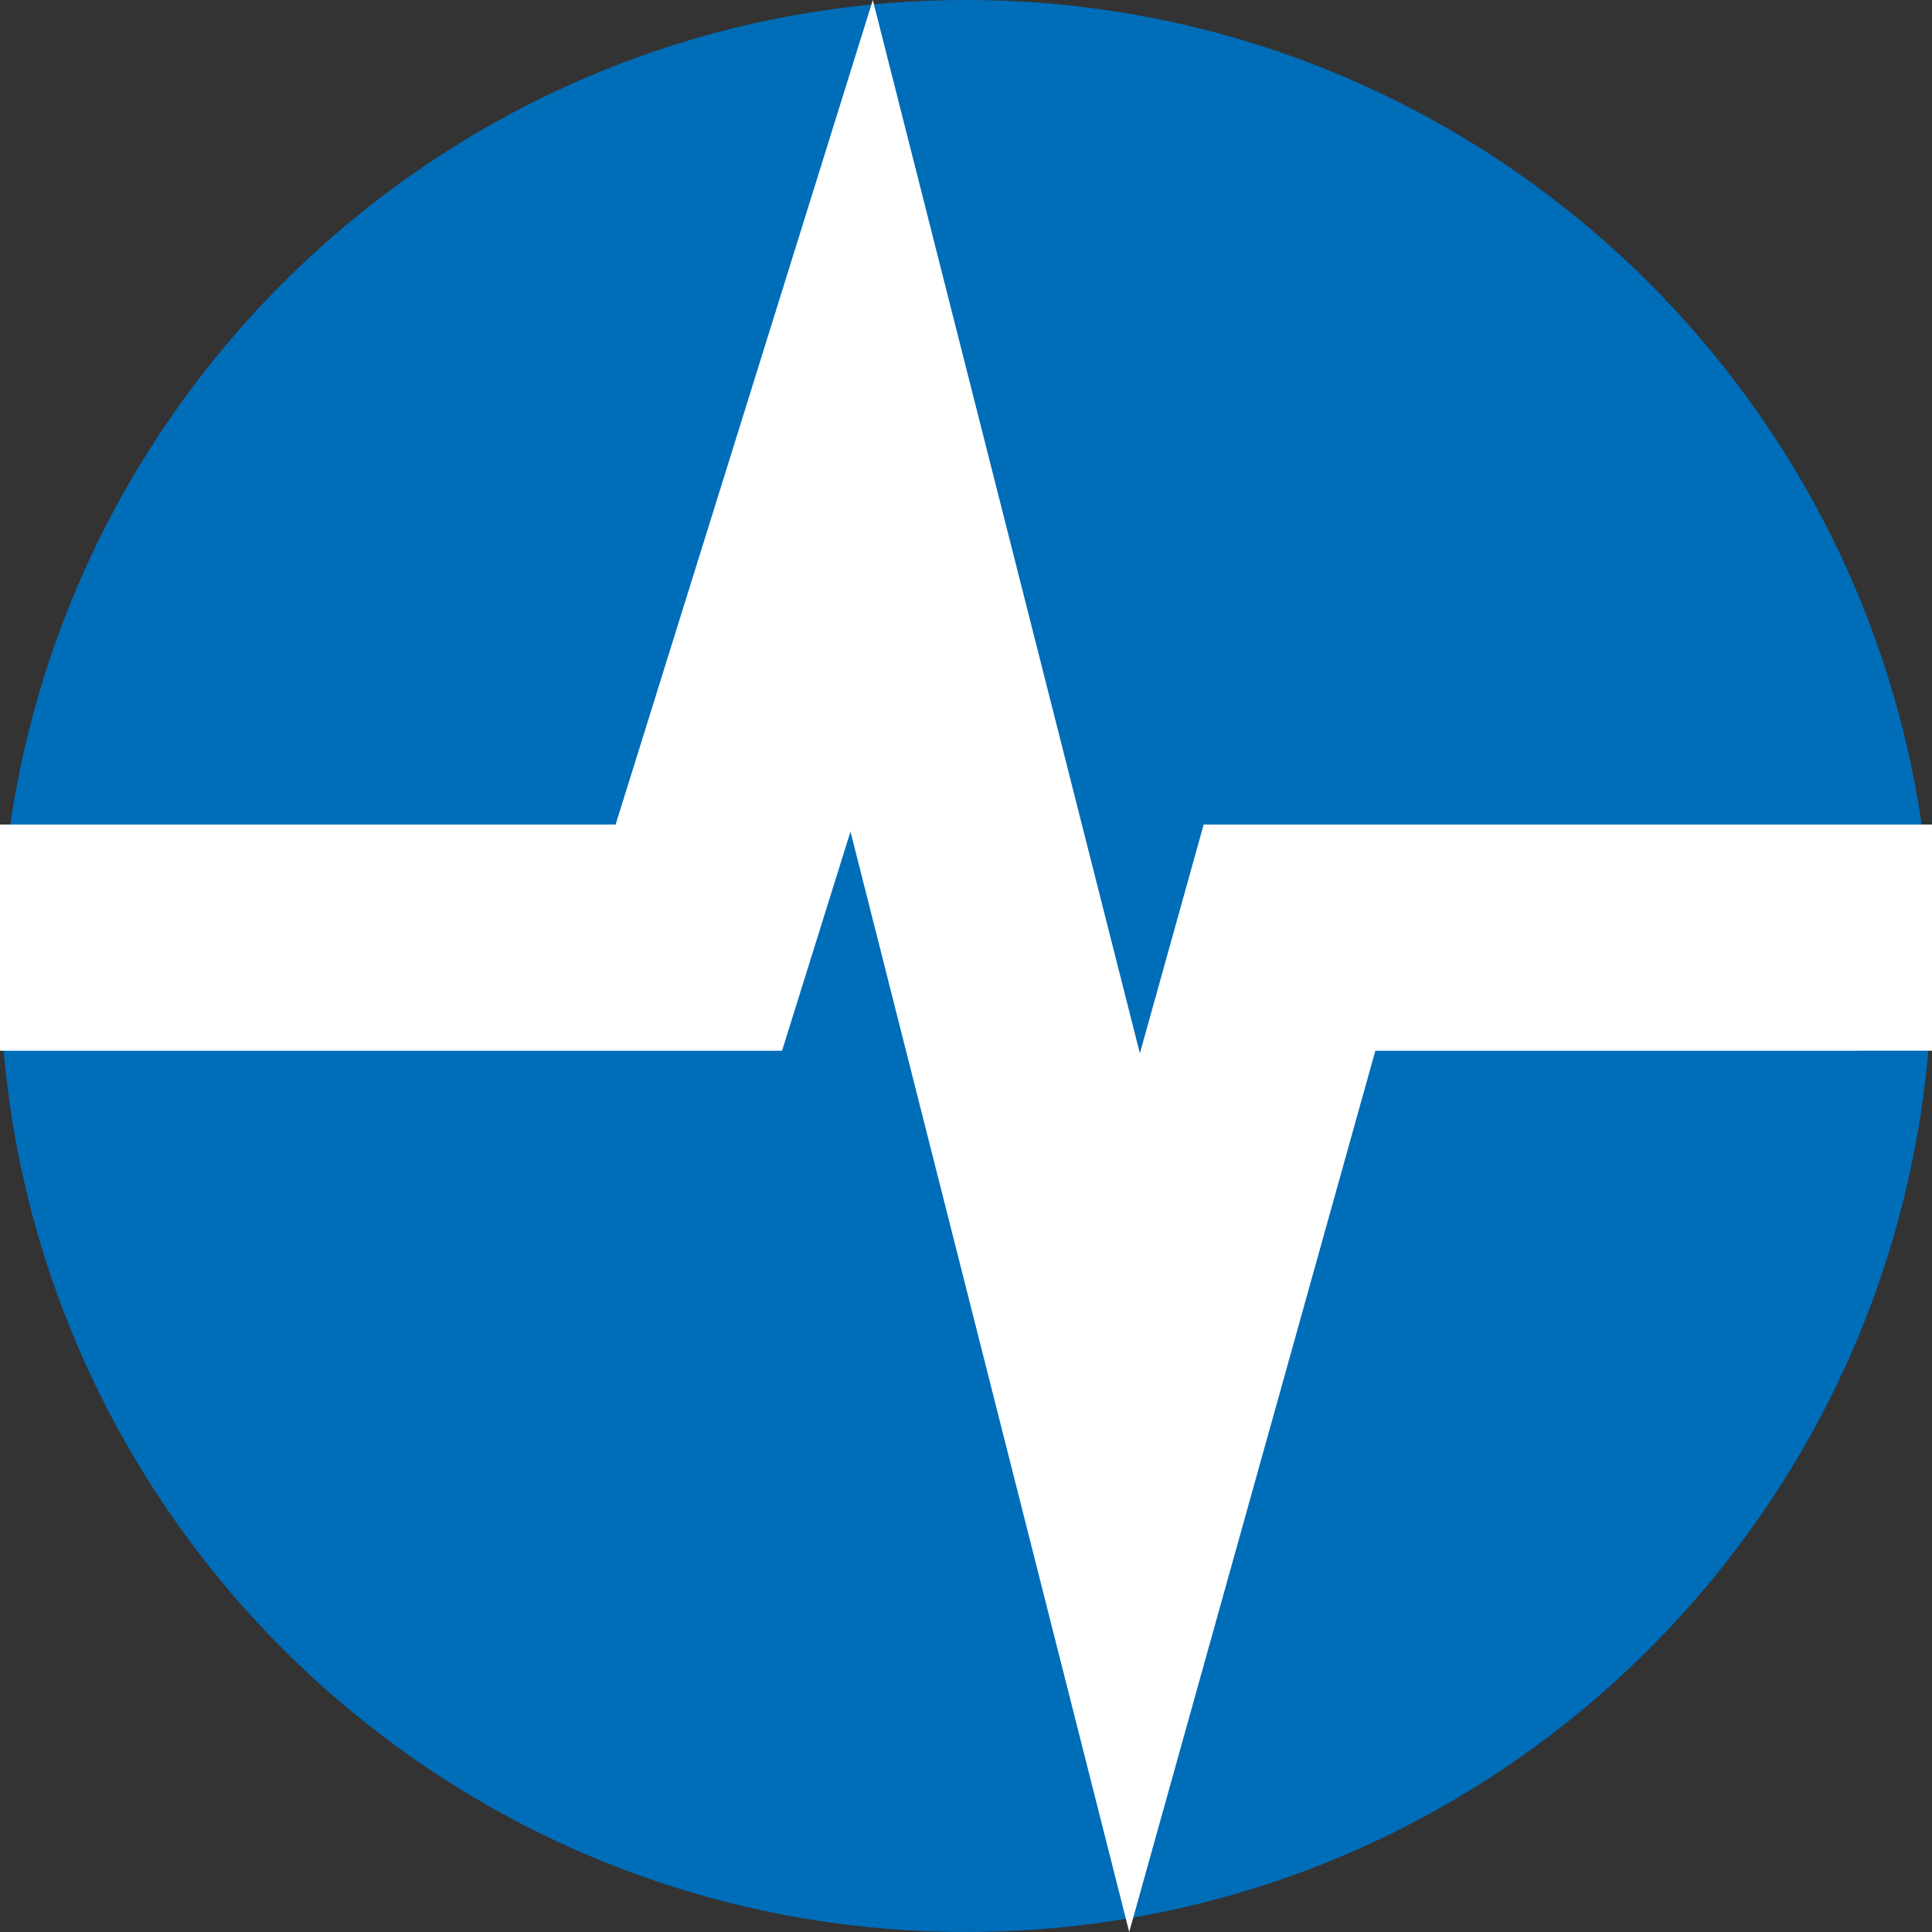
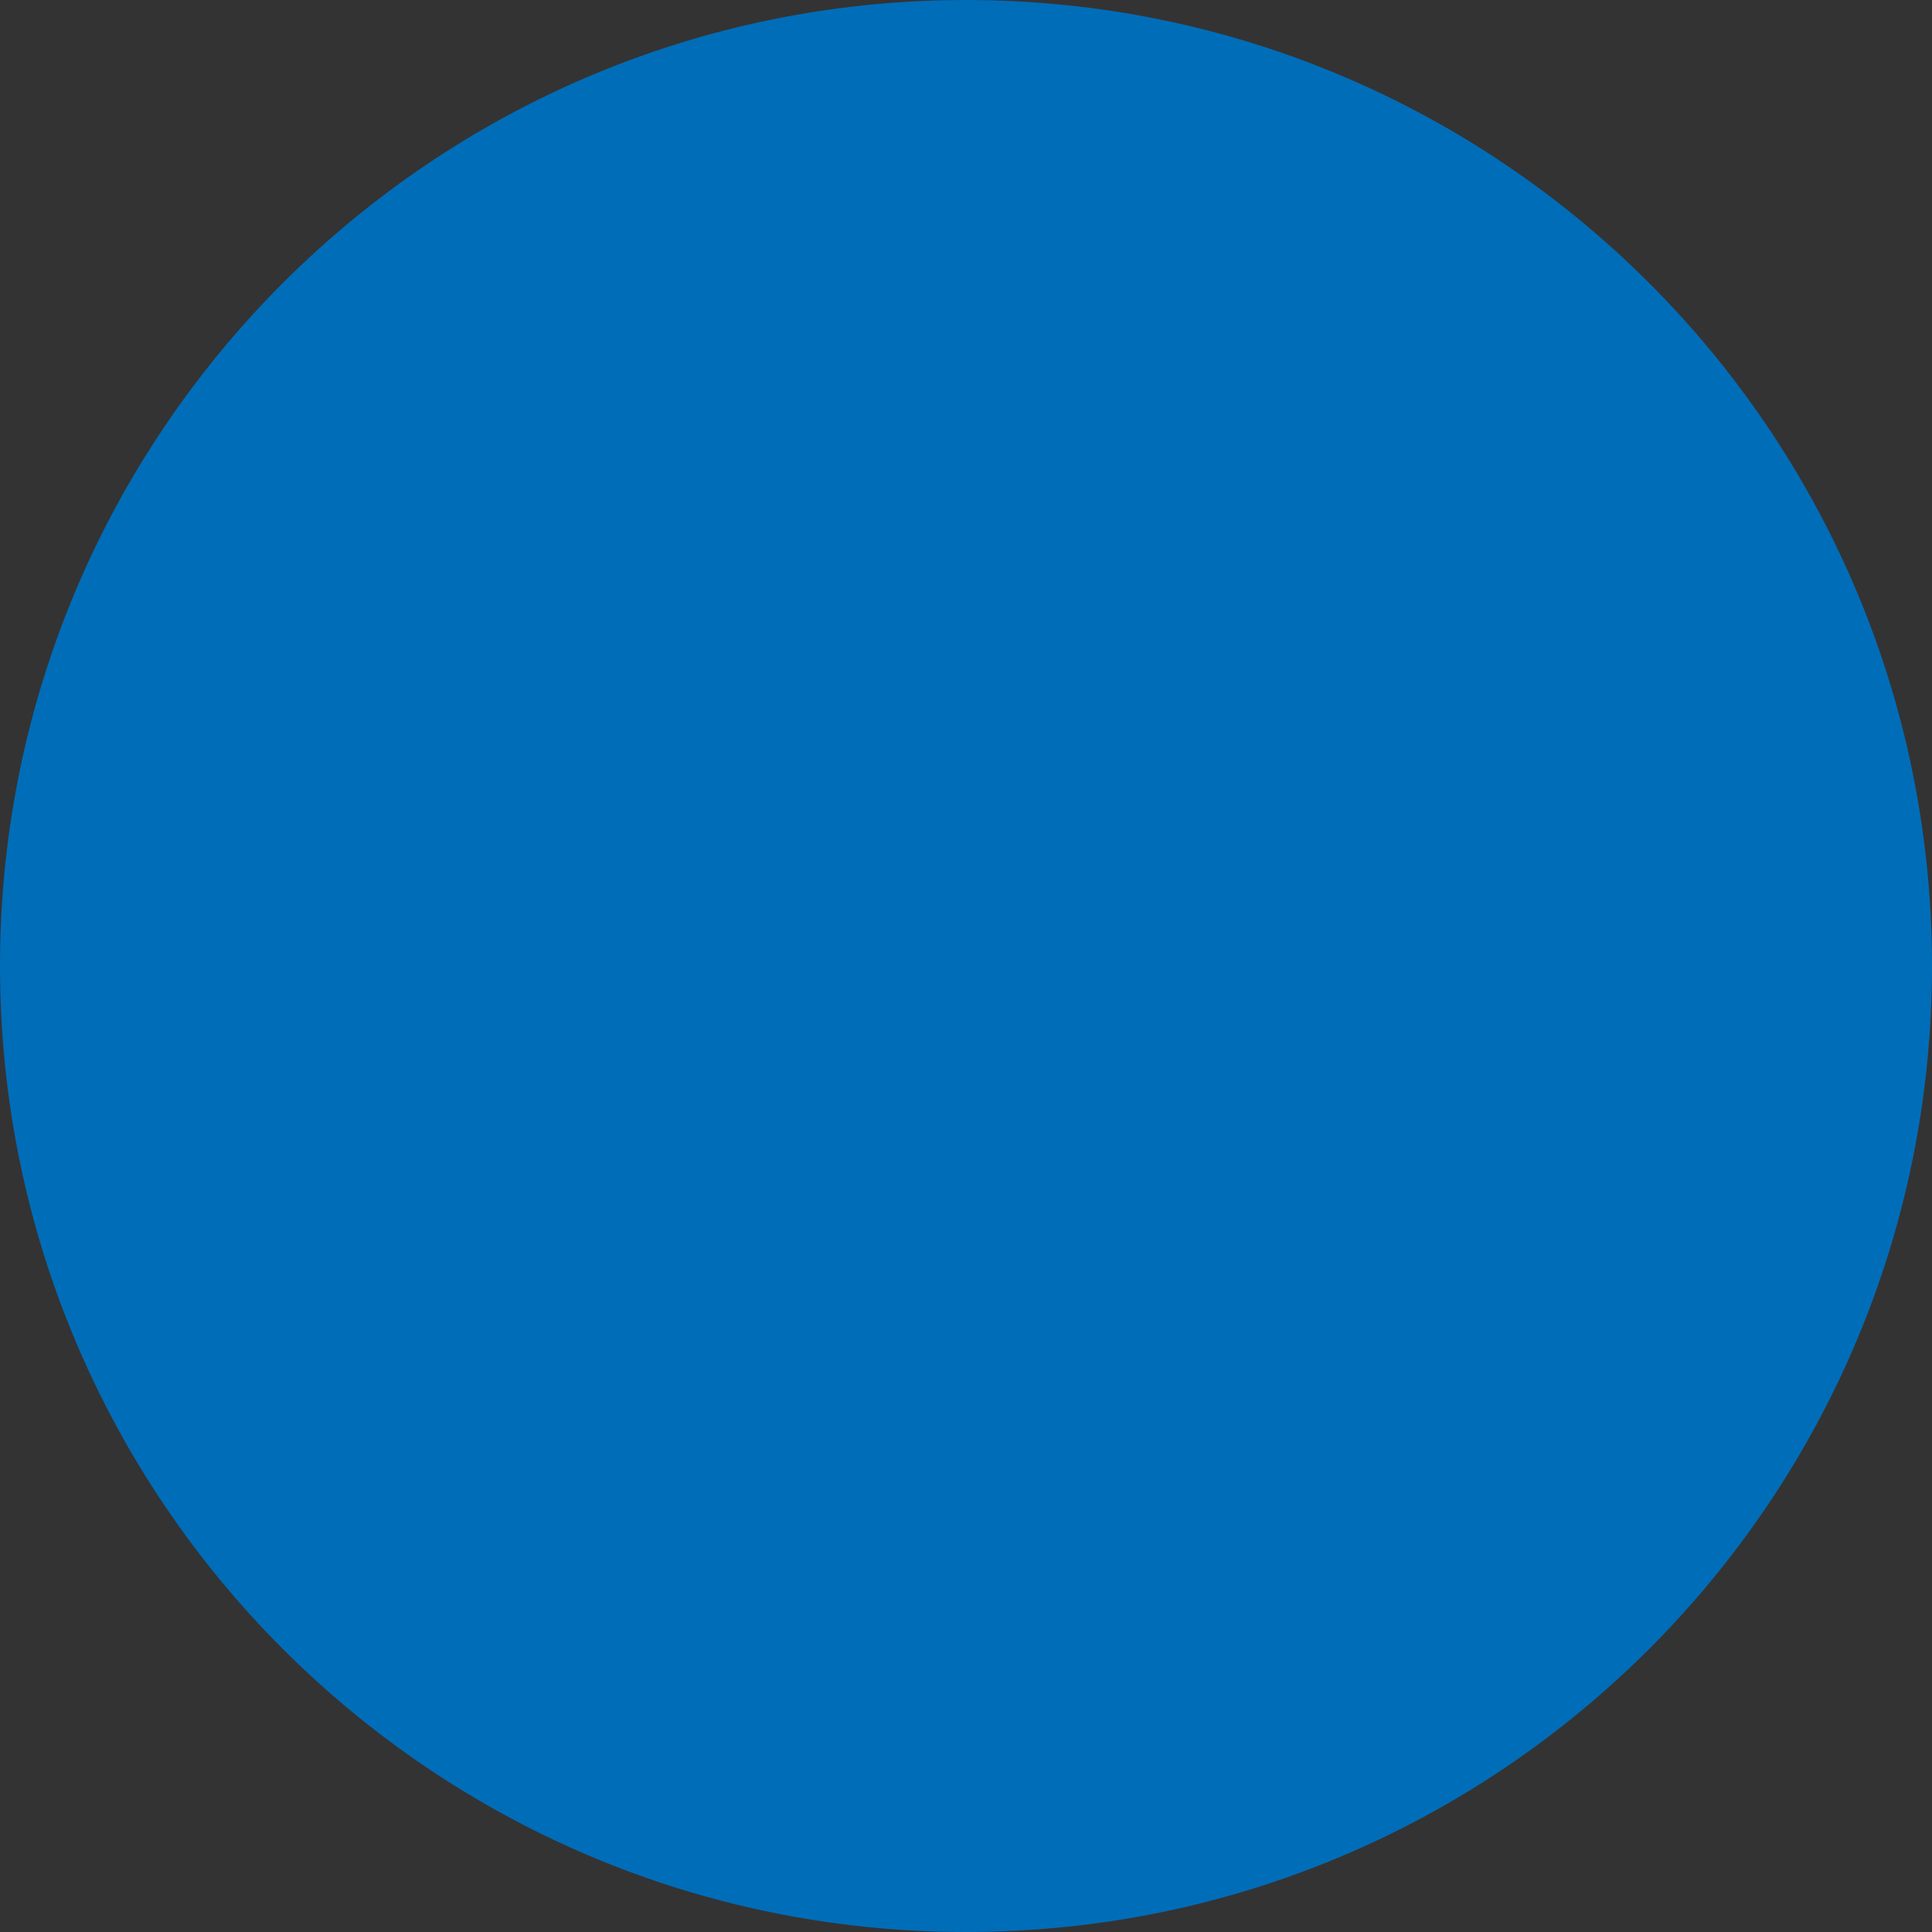
<svg xmlns="http://www.w3.org/2000/svg" data-bbox="0 0 96 96" viewBox="0 0 96 96" data-type="color">
  <rect x="0" y="0" width="96" height="96" fill="#333333" stroke="none" />
  <g>
    <path fill="#006db9" d="M96 48c0 26.51-21.49 48-48 48S0 74.51 0 48 21.49 0 48 0s48 21.49 48 48" data-color="1" />
-     <path fill="#ffffff" d="M56.11 96 42.26 41.32l-3.4 10.89H0V40.97h30.59L43.37 0l13.27 52.34 3.17-11.37H96v11.24H68.34z" data-color="2" />
  </g>
</svg>